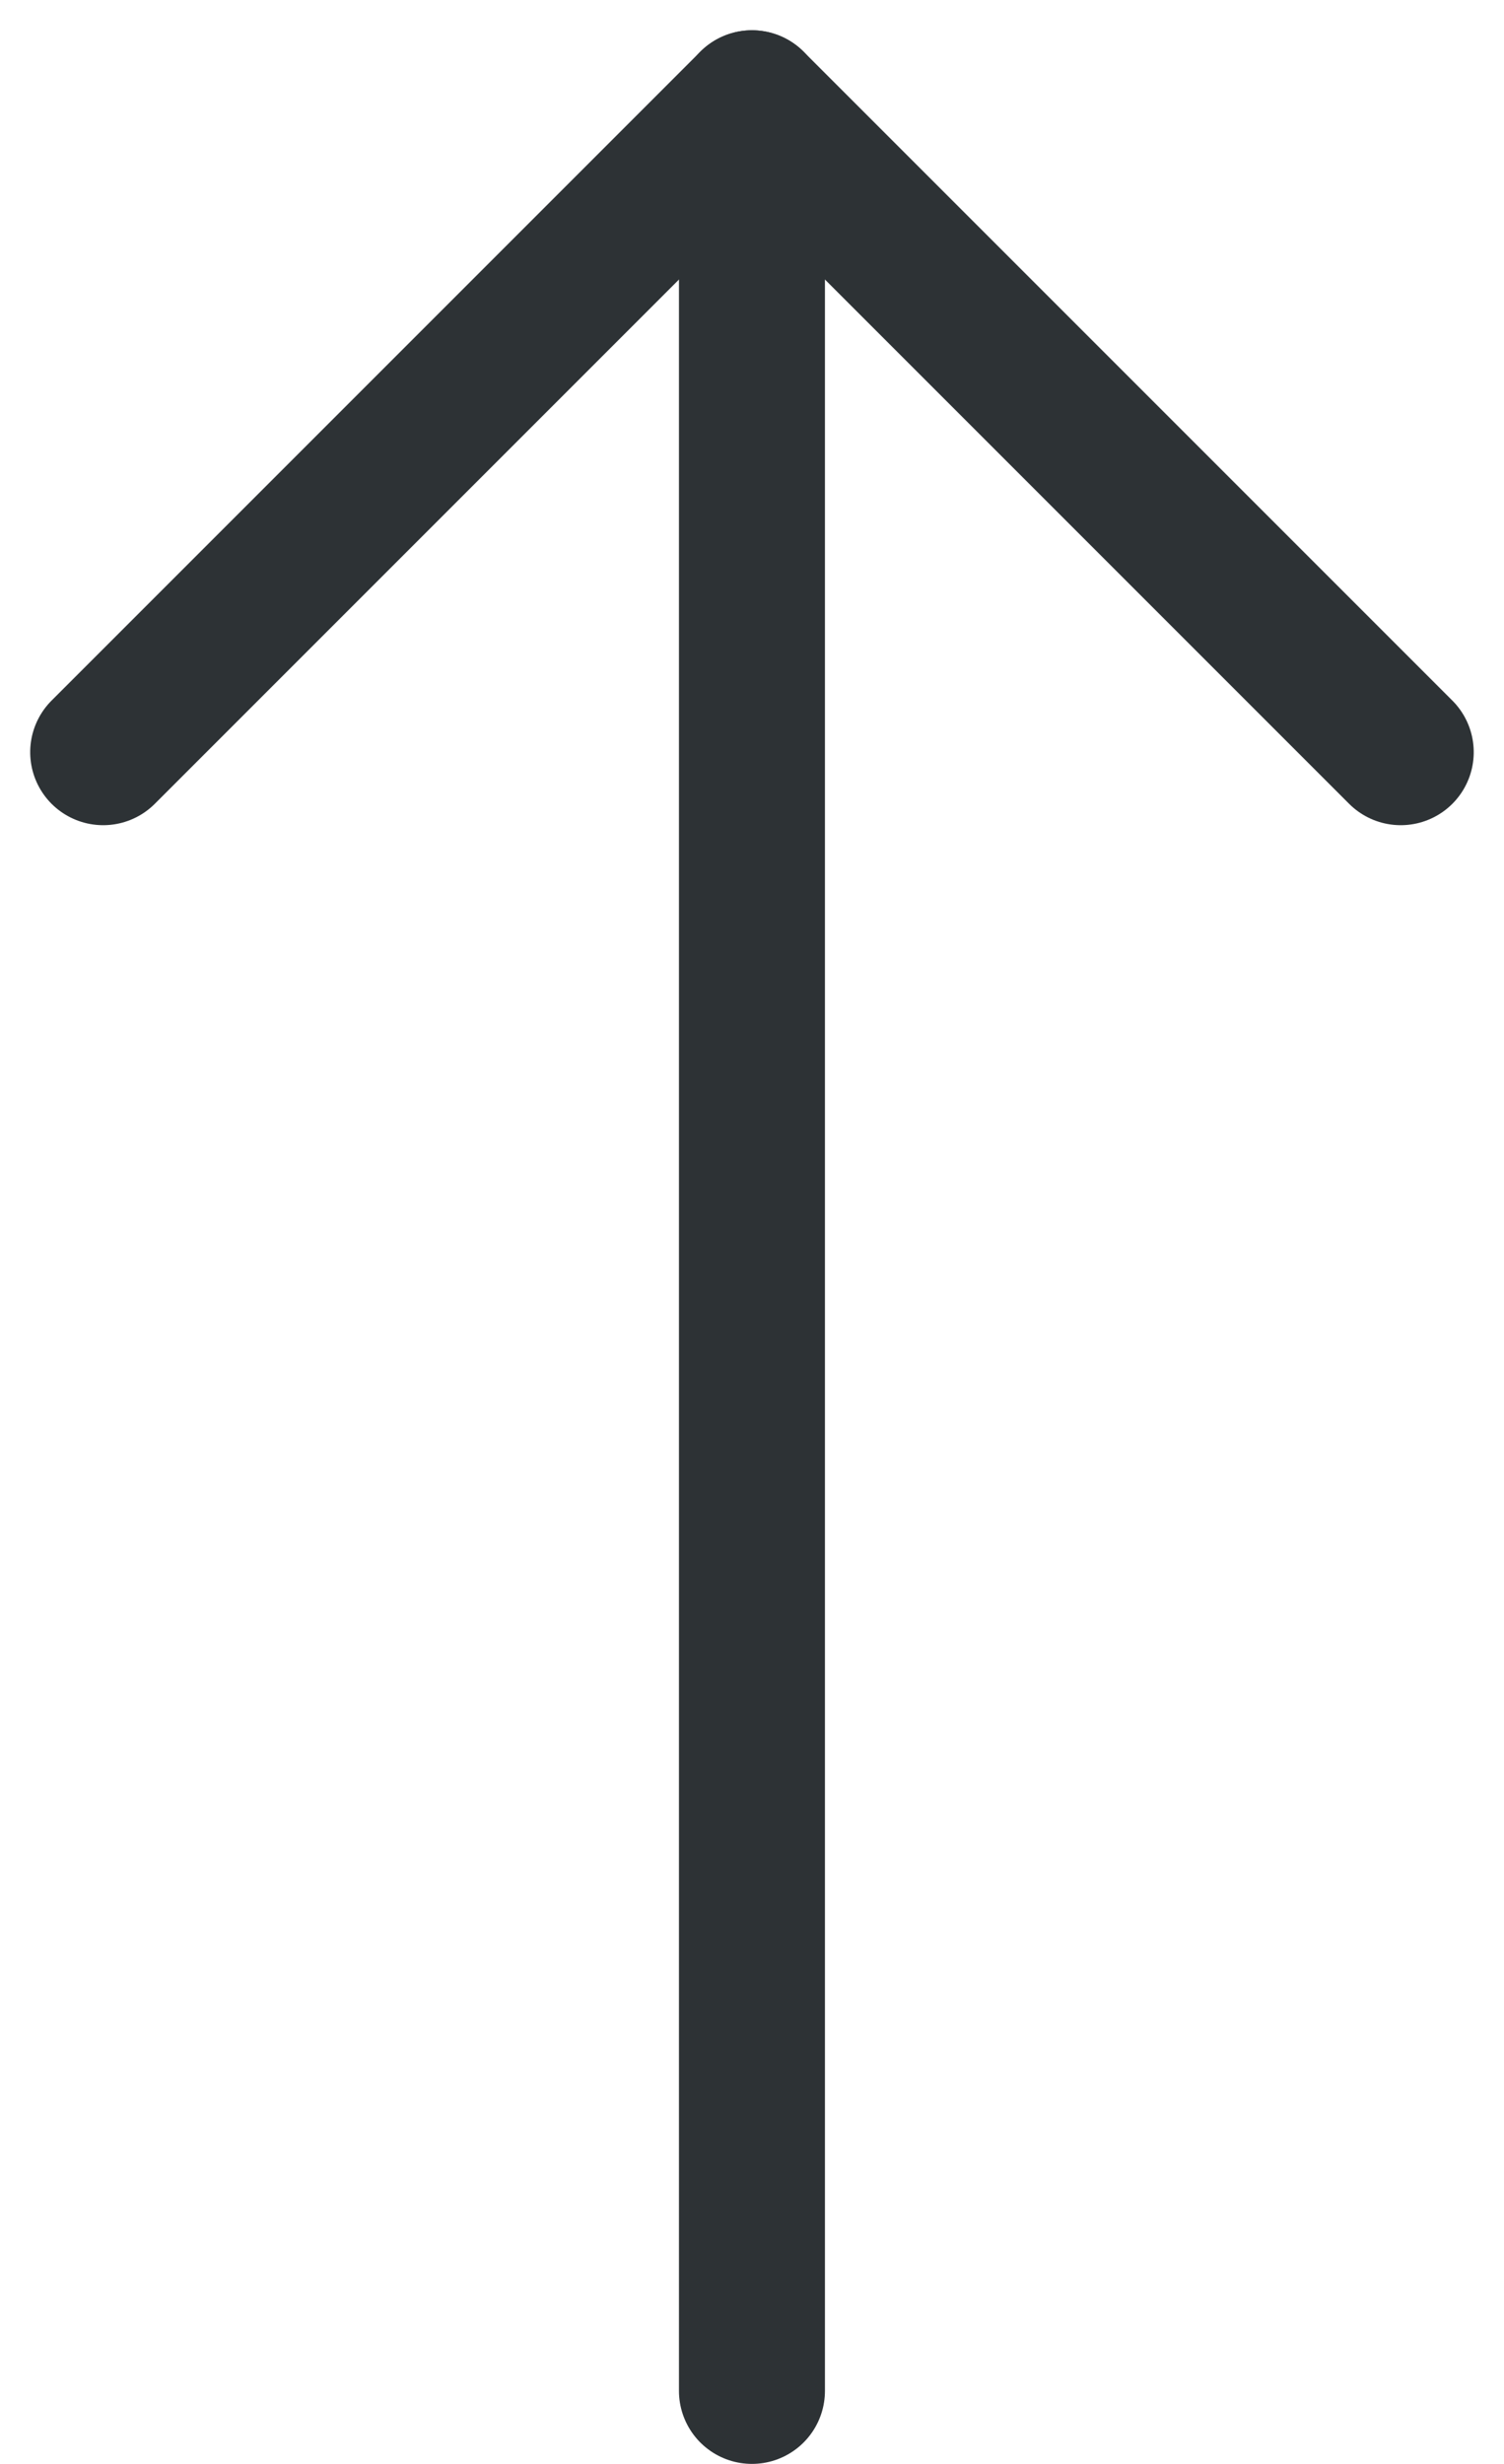
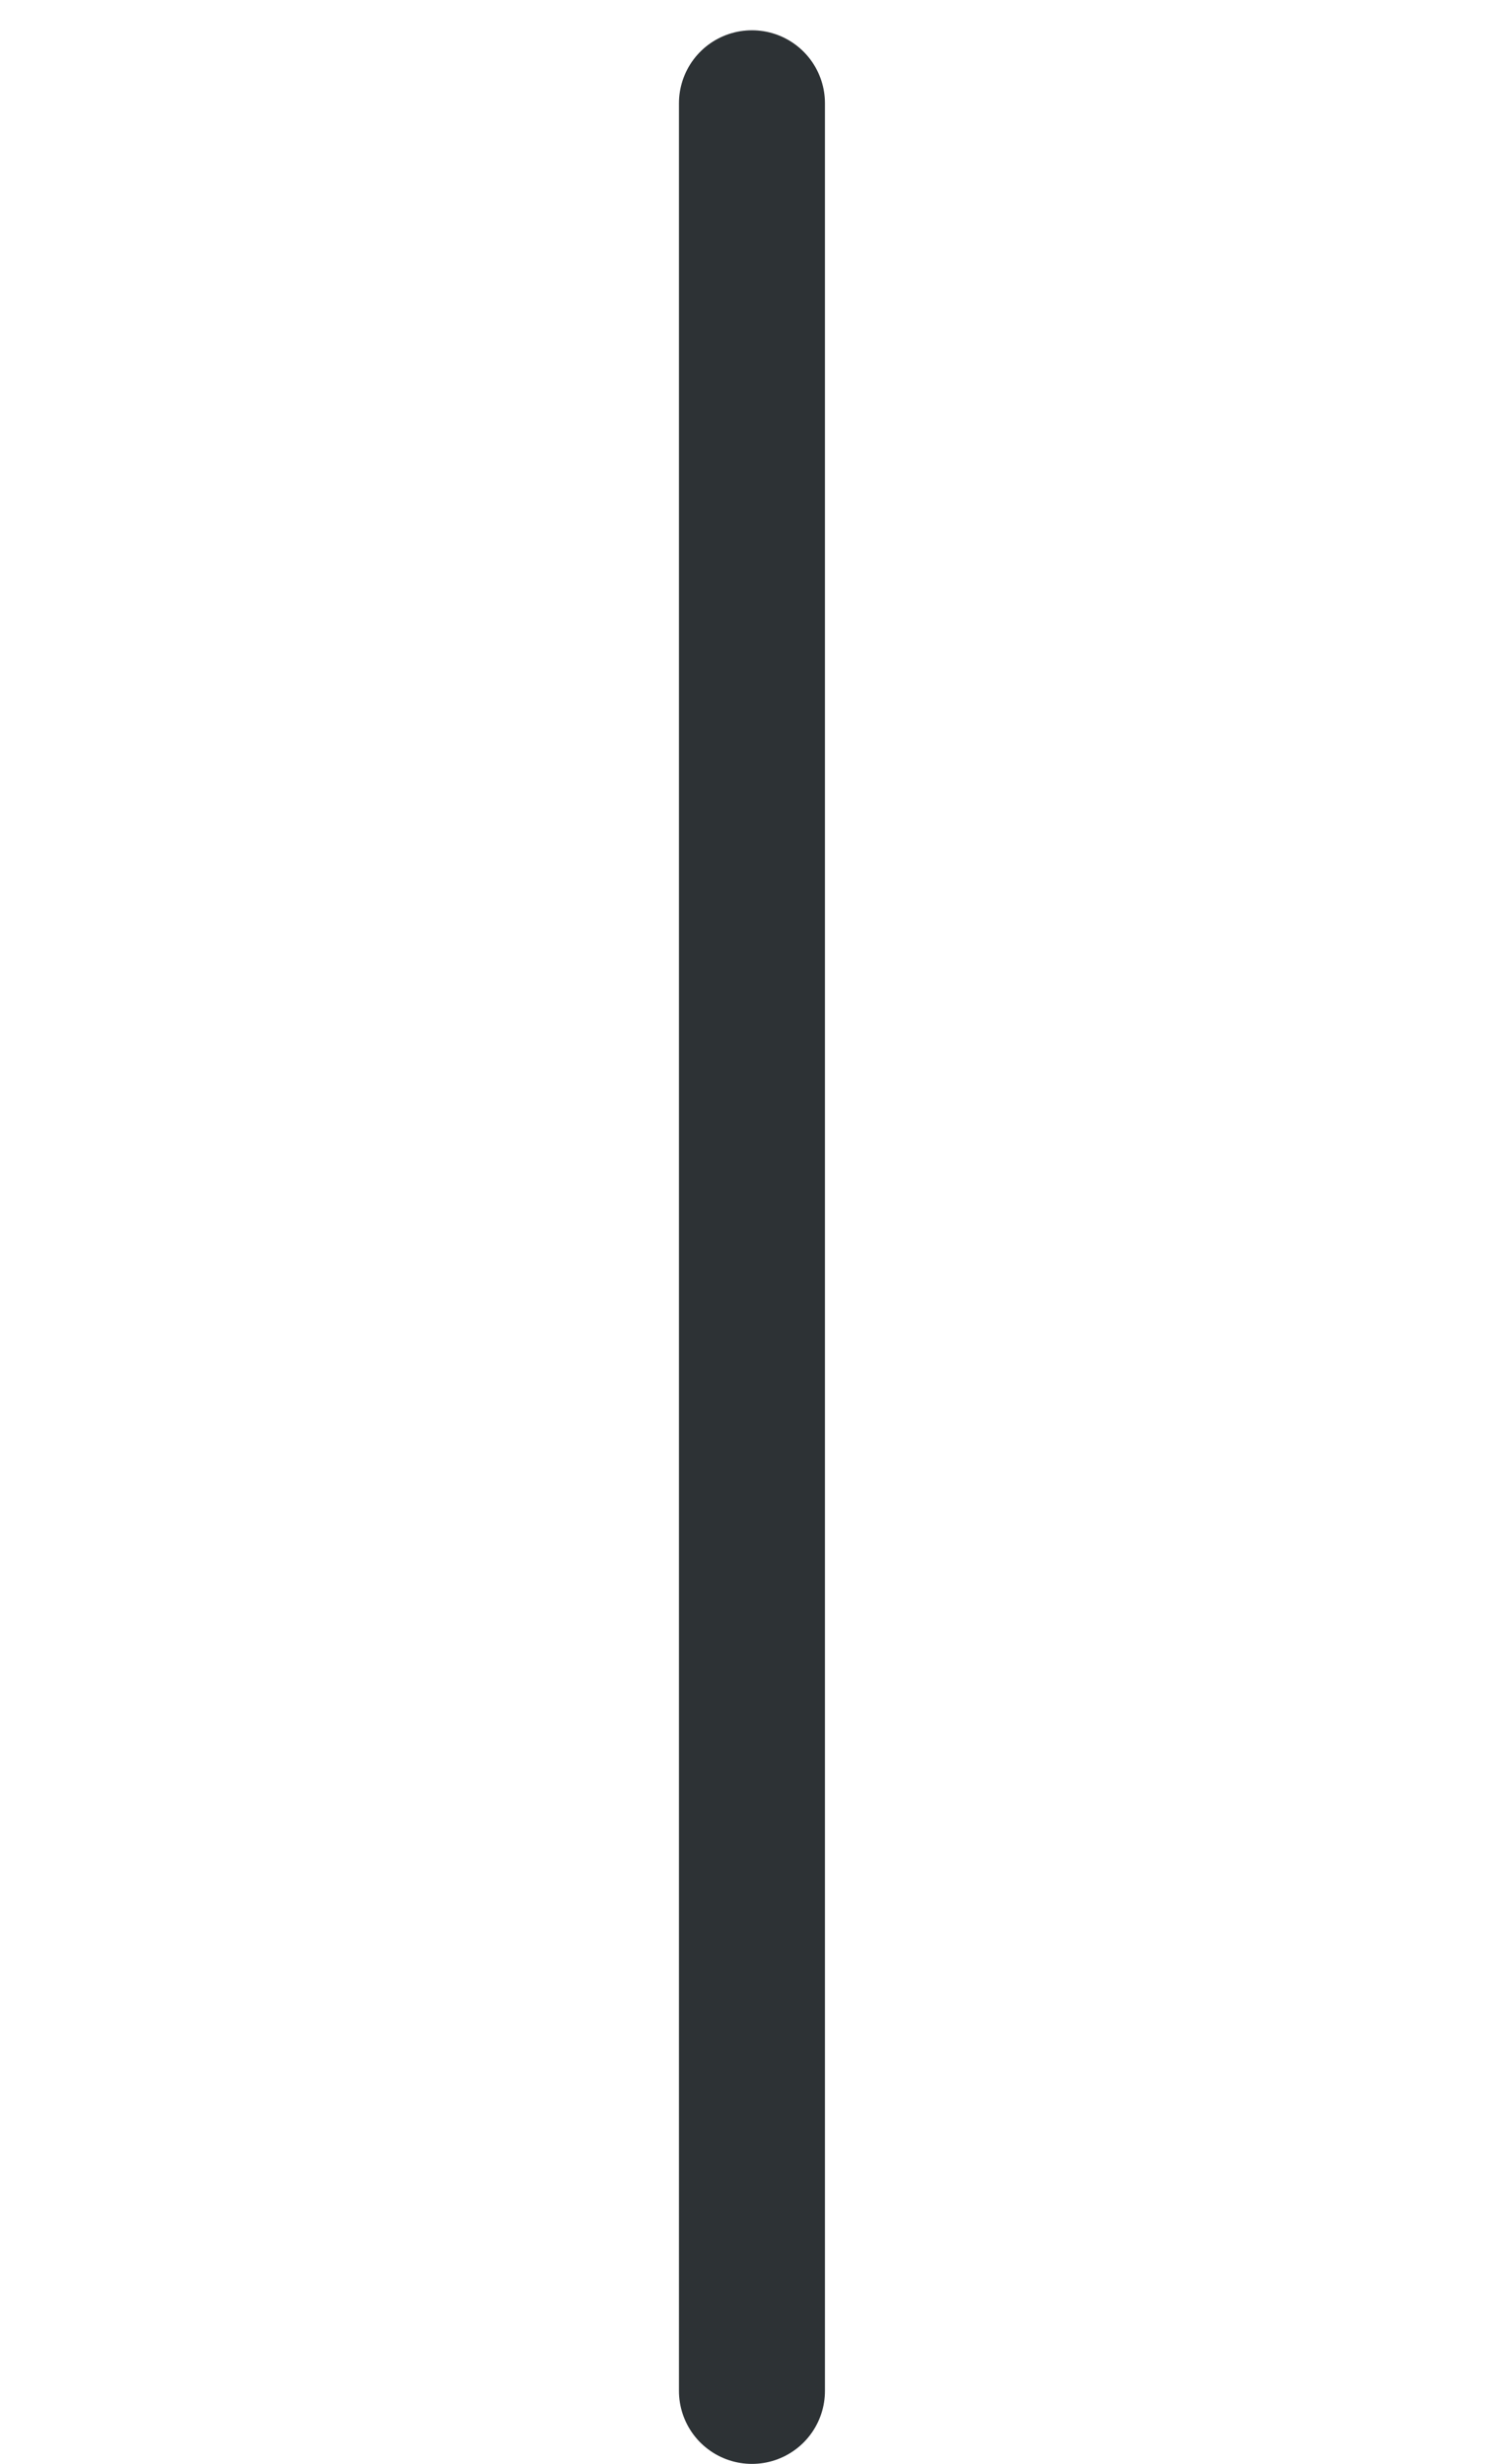
<svg xmlns="http://www.w3.org/2000/svg" width="15.453" height="25.311" viewBox="0 0 15.453 25.311">
  <g id="组_21889" data-name="组 21889" transform="translate(-4175.126 -342.439)">
    <line id="直线_89" data-name="直线 89" y2="23.5" transform="translate(4182.852 343.5)" fill="none" stroke="#2d3235" stroke-linecap="round" stroke-width="1.5" />
-     <path id="路径_26140" data-name="路径 26140" d="M0,0V9.427H9.427" transform="translate(4189.518 350.166) rotate(135)" fill="none" stroke="#2d3235" stroke-linecap="round" stroke-linejoin="round" stroke-width="1.5" />
  </g>
</svg>